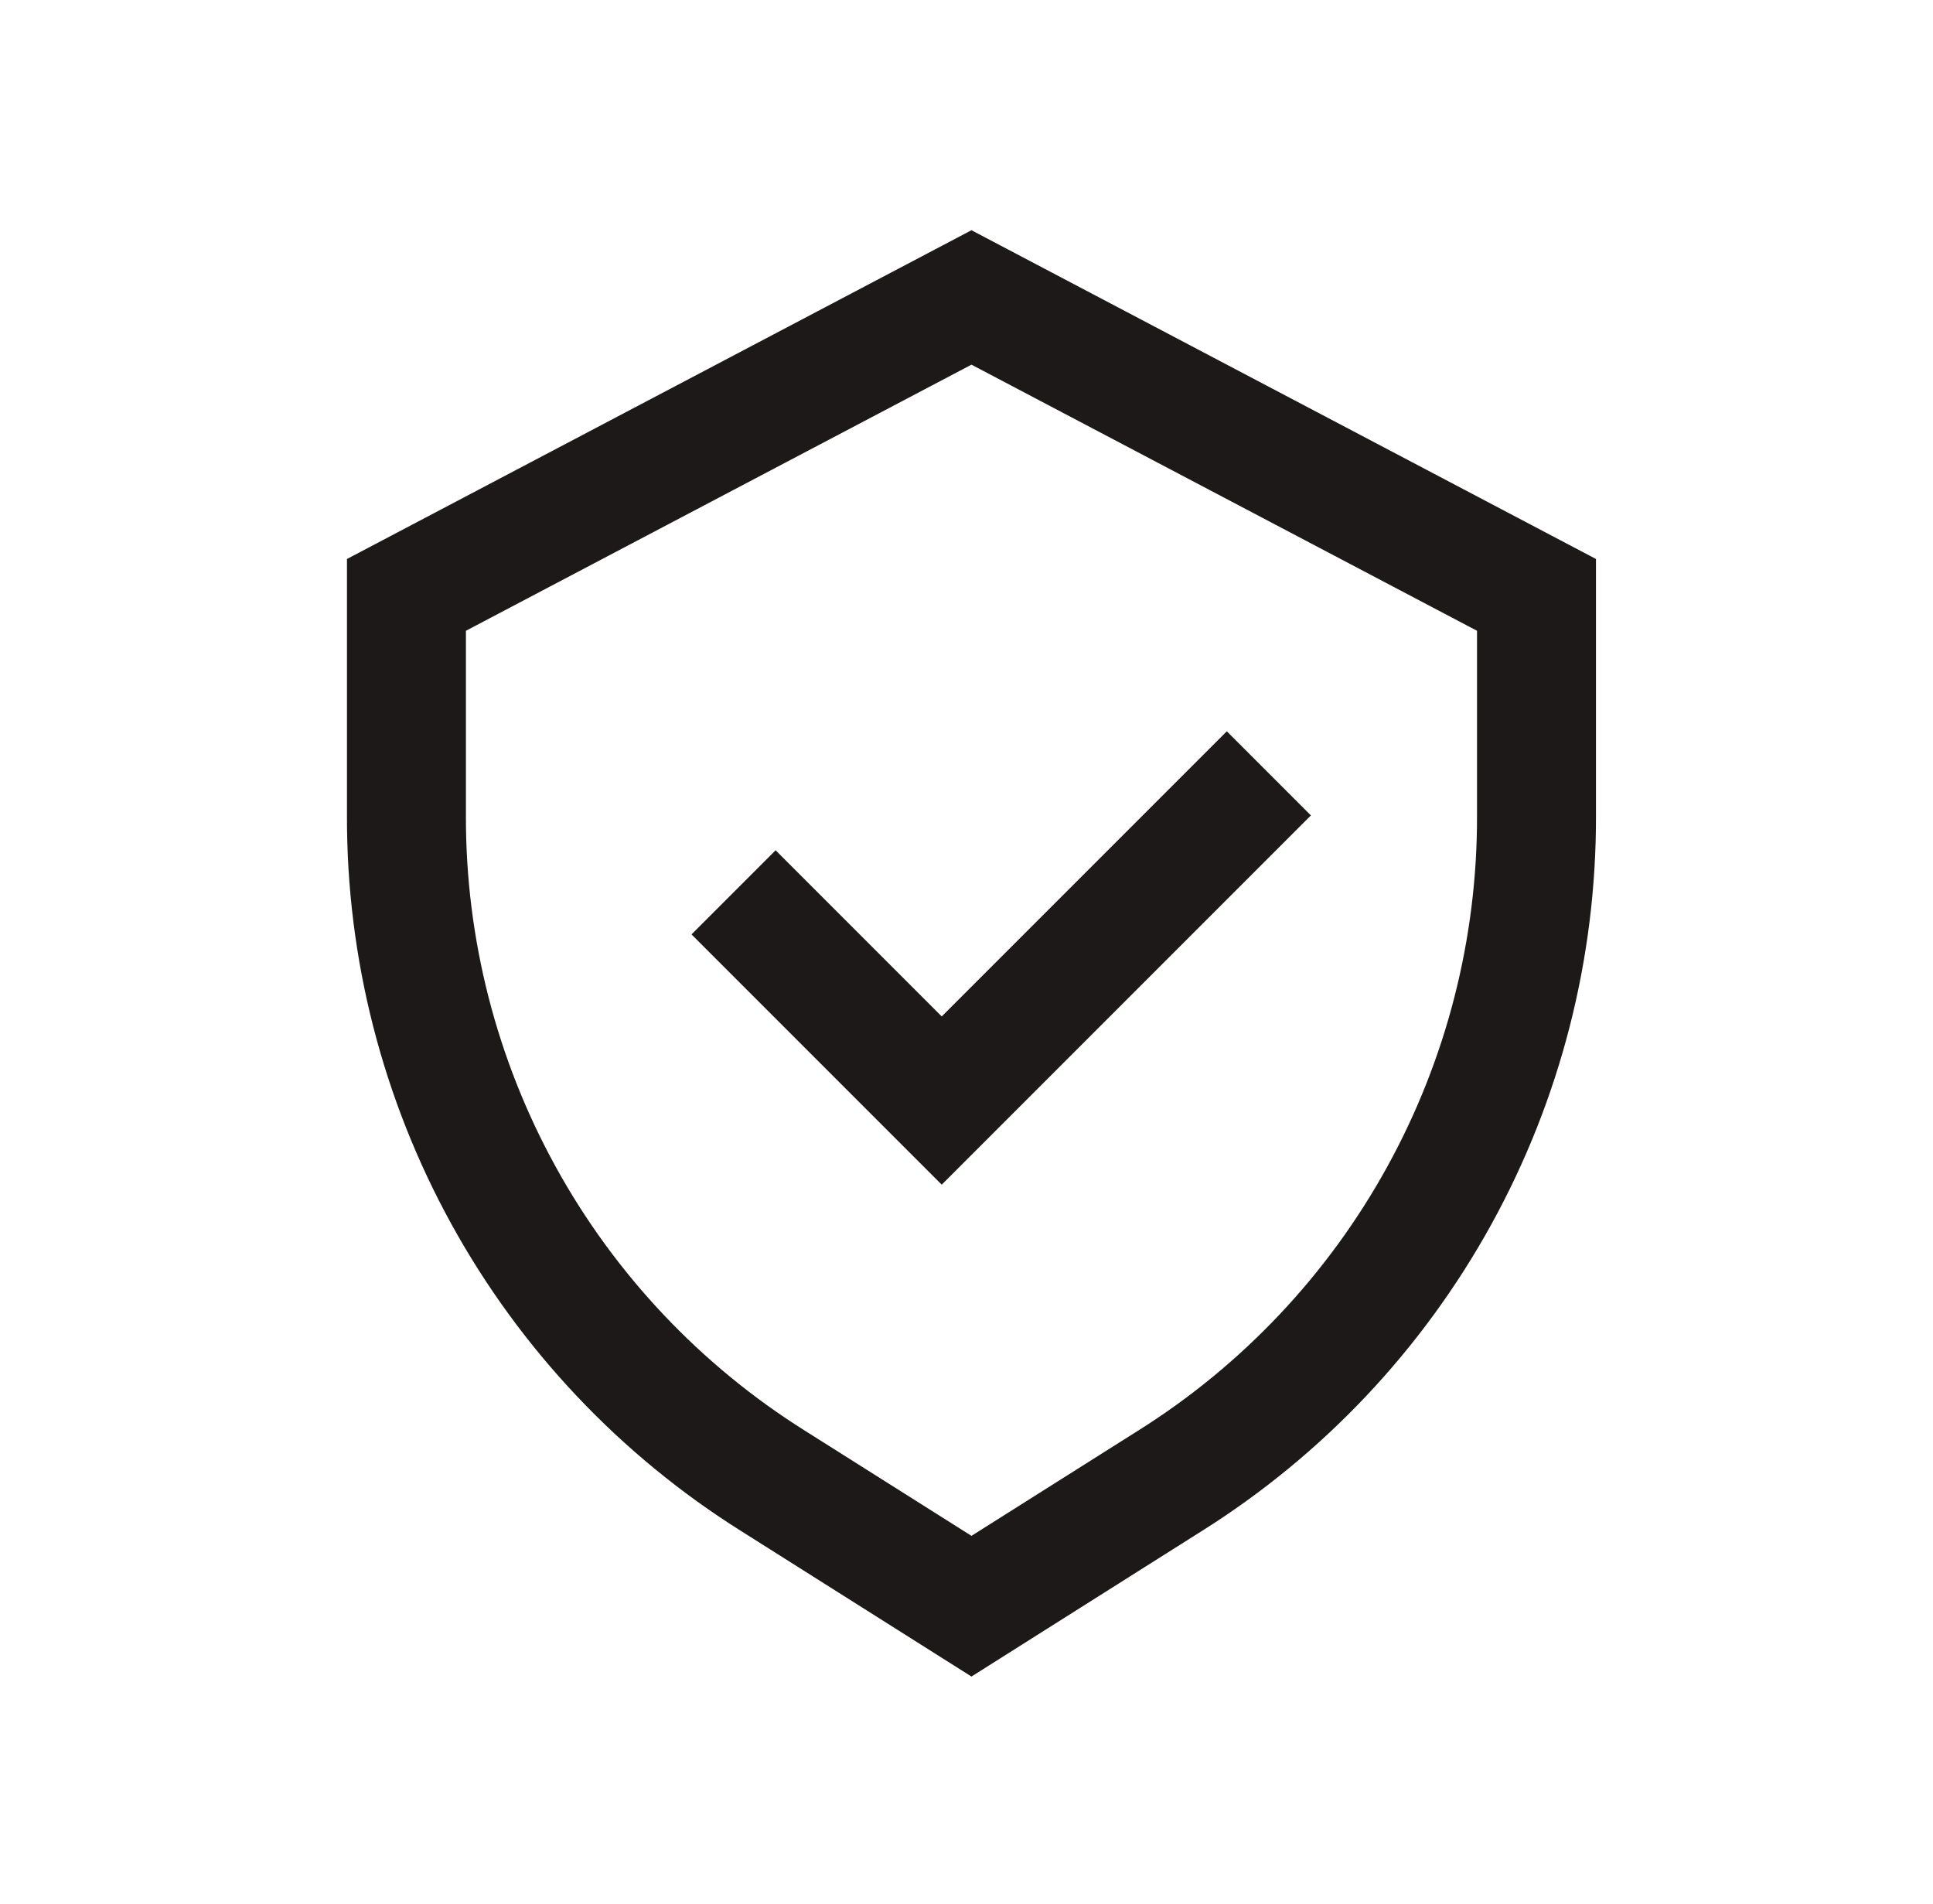
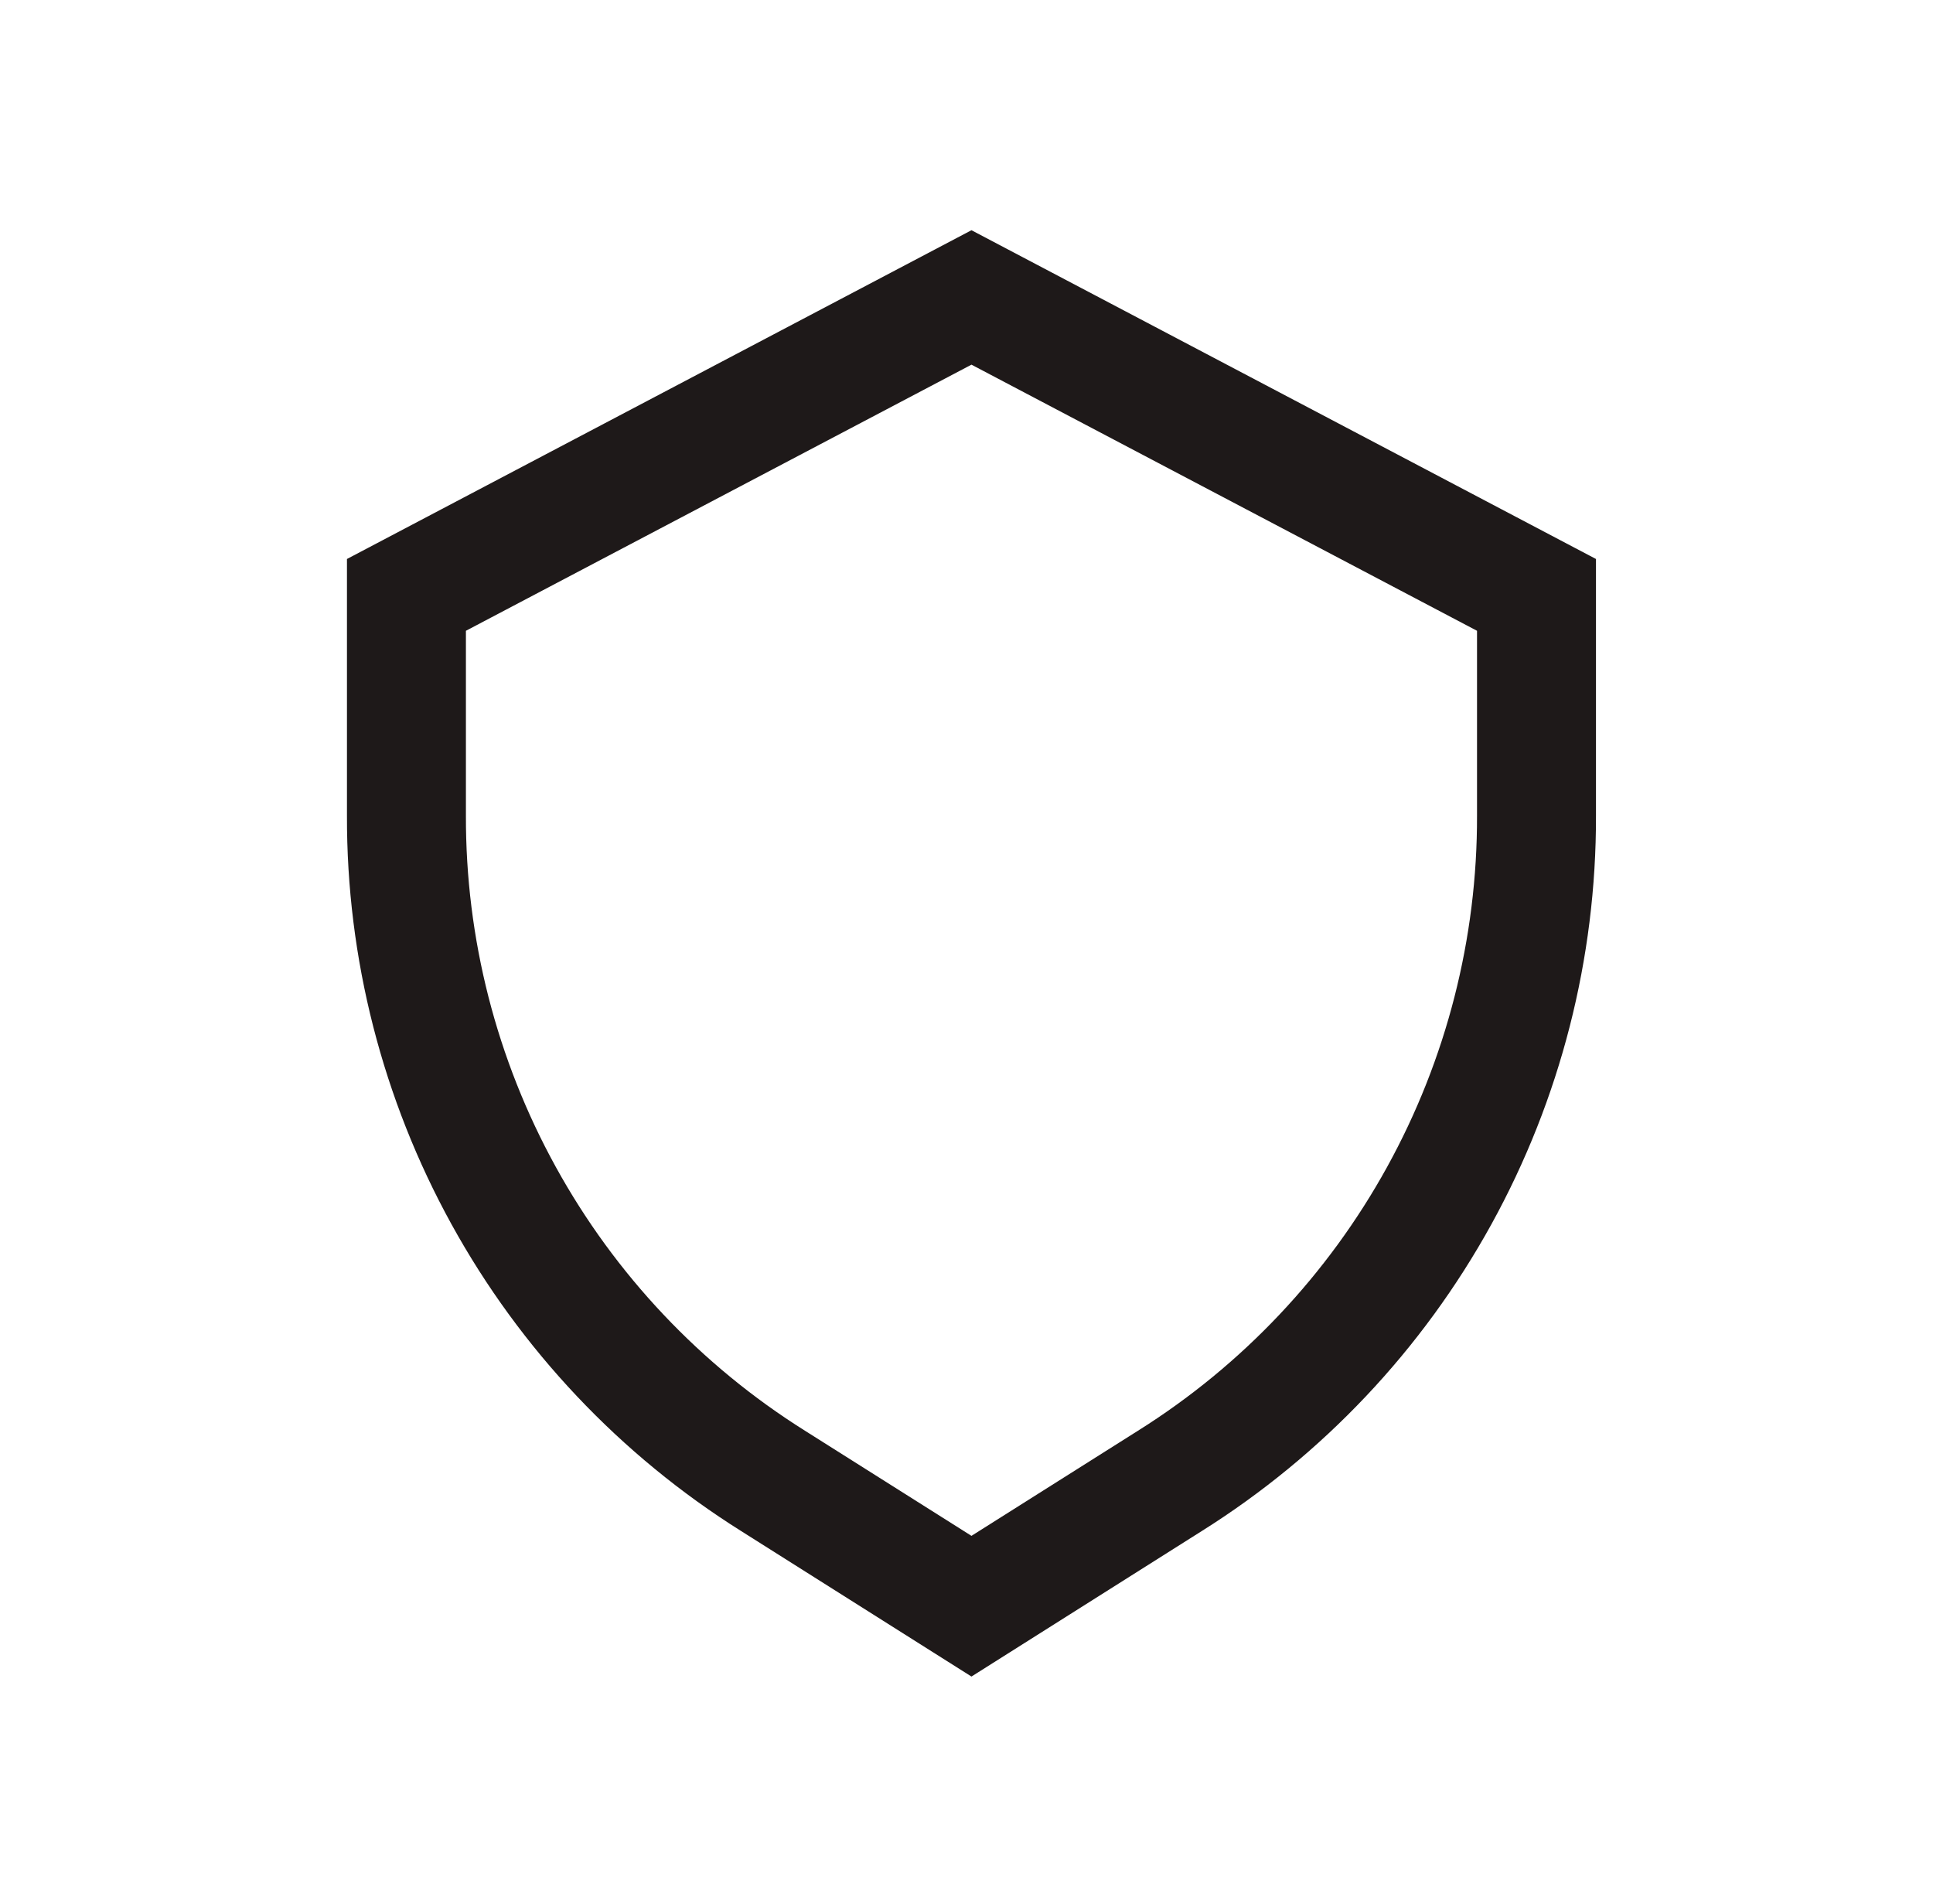
<svg xmlns="http://www.w3.org/2000/svg" width="65" height="64" viewBox="0 0 65 64" fill="none">
-   <path d="M26.081 28.586L23.253 31.414L31.667 39.828L44.081 27.414L41.253 24.586L31.667 34.172L26.081 28.586Z" fill="#1E1919" />
  <path d="M32.667 7.74L11.667 18.793V27.415C11.653 32.222 12.864 36.953 15.184 41.163C17.504 45.373 20.858 48.923 24.93 51.479L32.667 56.365L40.404 51.478C44.475 48.923 47.829 45.373 50.149 41.163C52.47 36.953 53.68 32.222 53.667 27.415V18.793L32.667 7.74ZM49.667 27.415C49.679 31.547 48.639 35.614 46.644 39.233C44.65 42.852 41.767 45.904 38.267 48.1L32.667 51.635L27.067 48.1C23.567 45.903 20.684 42.852 18.69 39.233C16.695 35.614 15.655 31.547 15.667 27.415V21.207L32.667 12.26L49.667 21.207V27.415Z" fill="#1E1919" />
</svg>